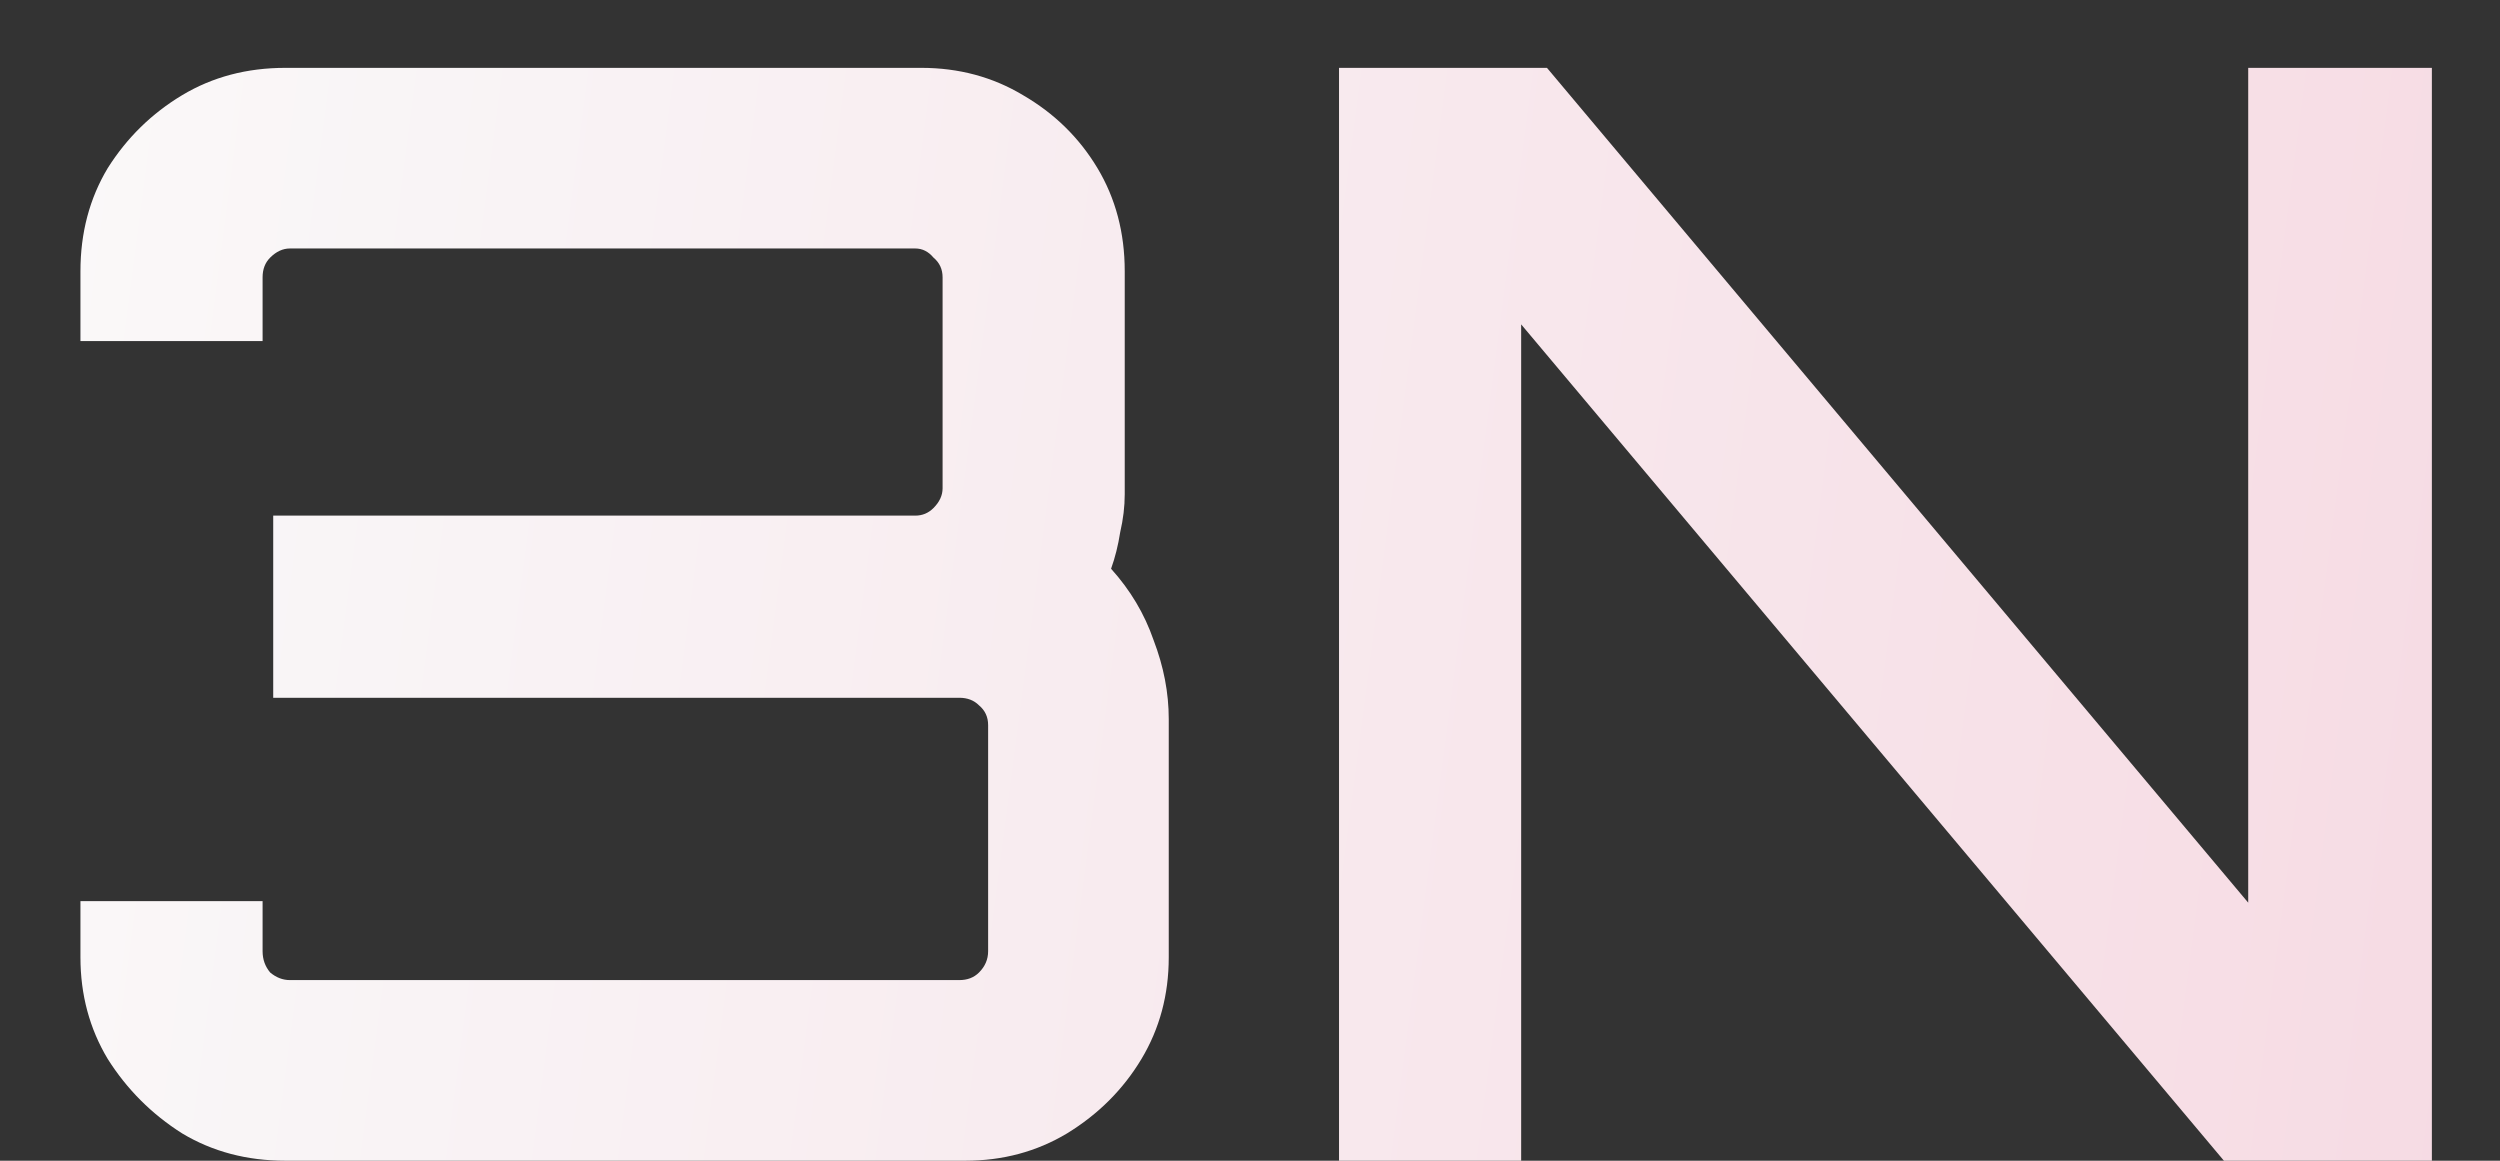
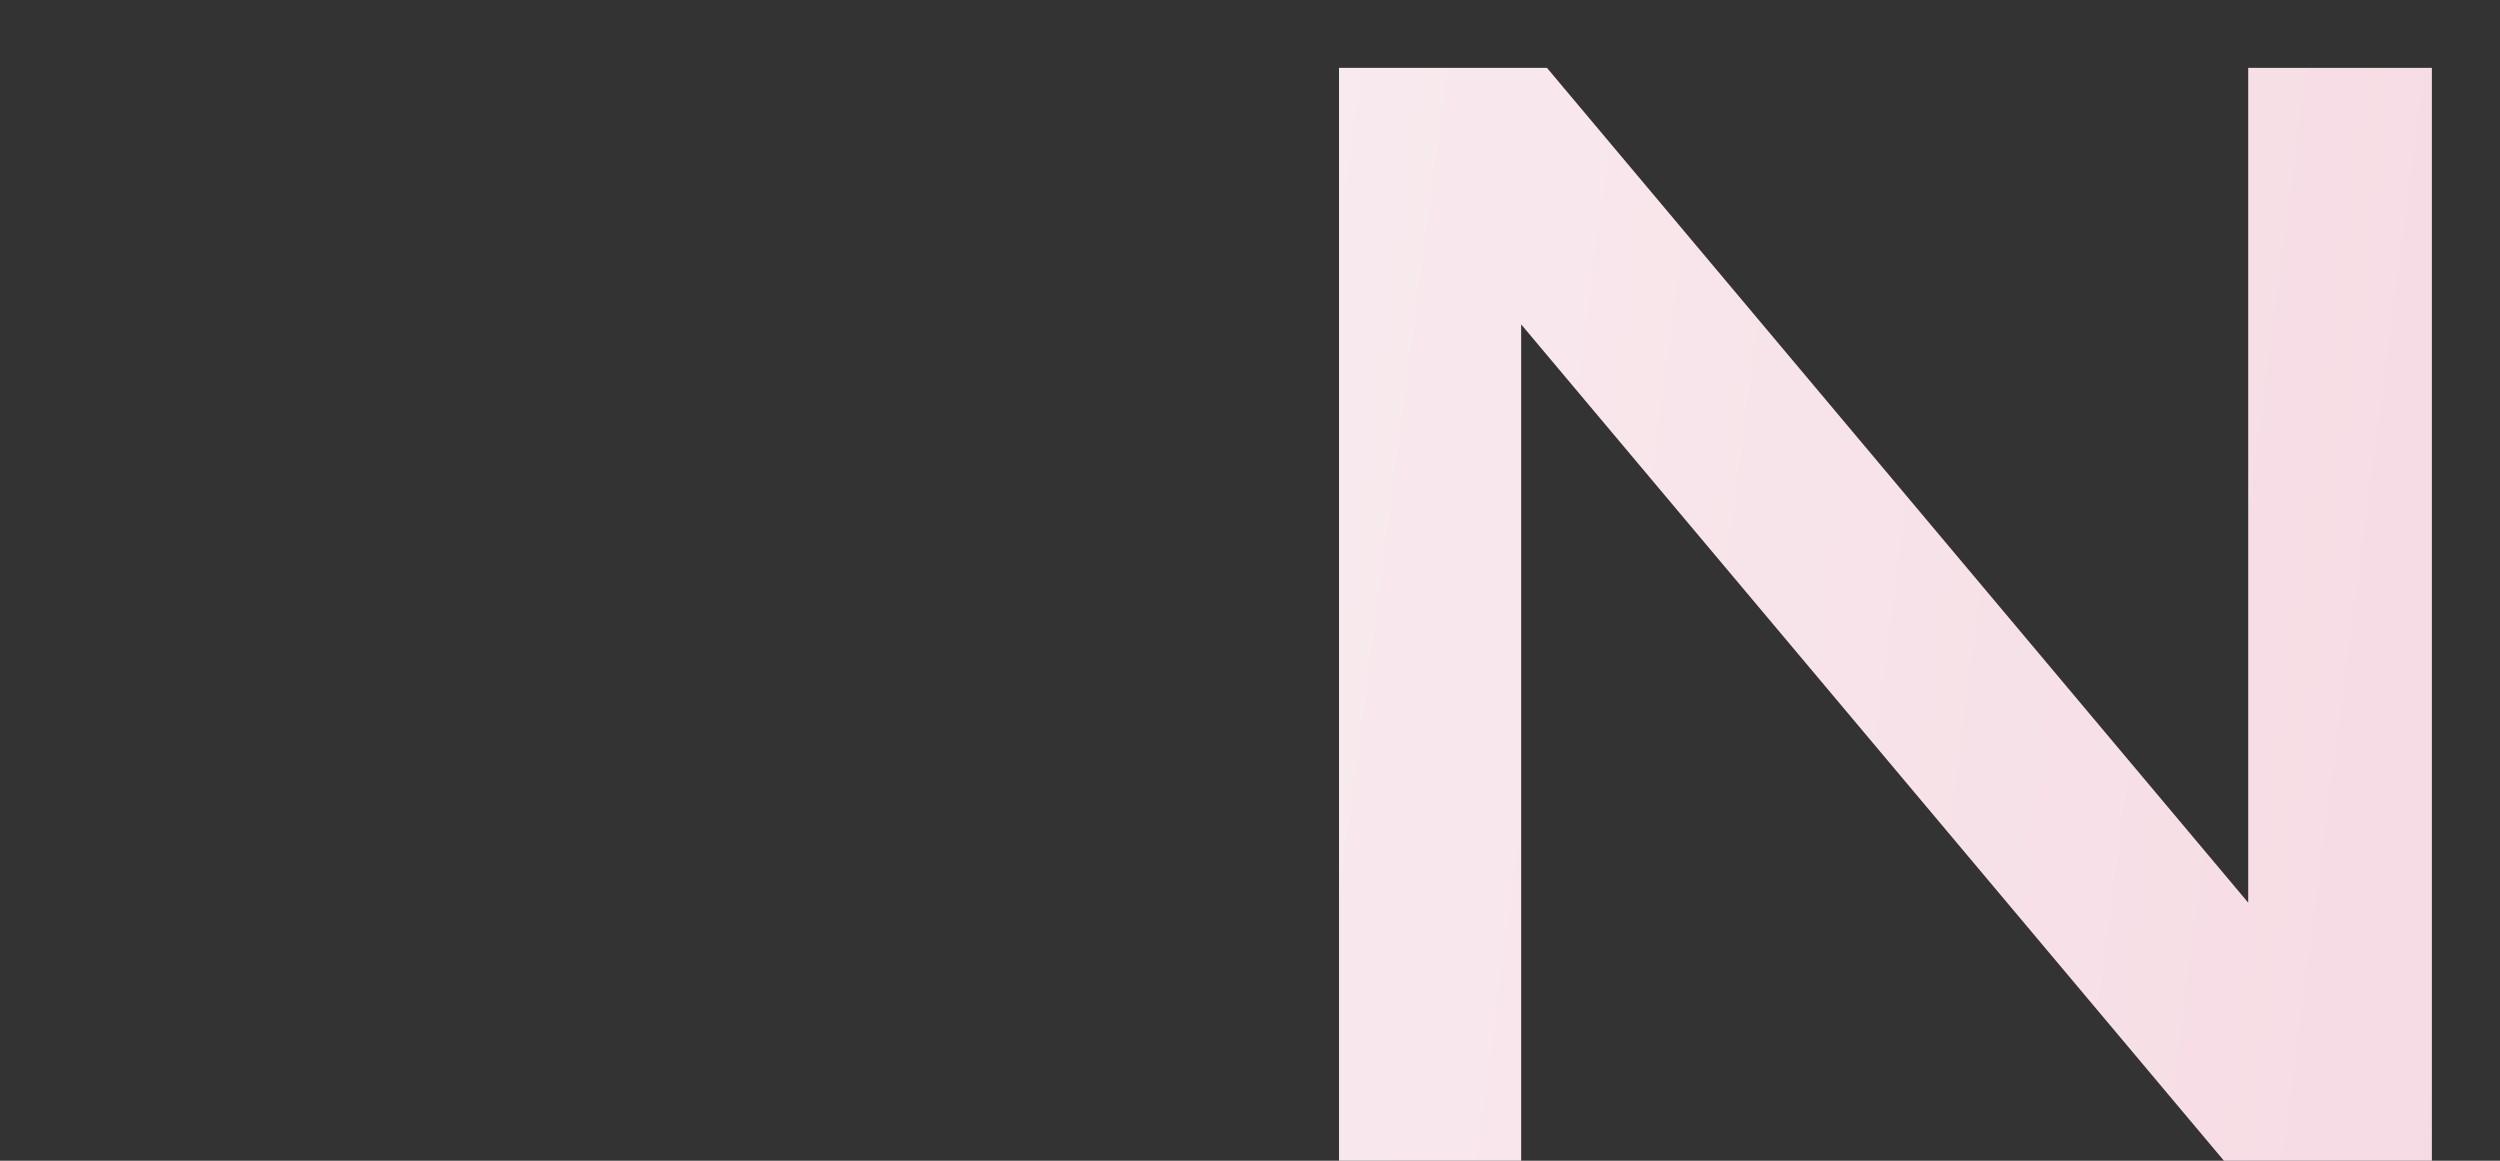
<svg xmlns="http://www.w3.org/2000/svg" width="28" height="13" viewBox="0 0 28 13" fill="none">
  <rect x="0" y="0" width="28" height="13" fill="#333333" stroke="none" />
  <path d="M14.997 13V0.76H17.326L25.18 10.11V0.76H27.237V13H24.908L17.037 3.633V13H14.997Z" fill="url(#paint0_linear_165_18)" />
-   <path d="M3.196 13C2.765 13 2.38 12.898 2.04 12.694C1.7 12.479 1.422 12.201 1.207 11.861C1.003 11.521 0.901 11.141 0.901 10.722V10.093H2.941V10.654C2.941 10.745 2.969 10.824 3.026 10.892C3.094 10.949 3.168 10.977 3.247 10.977H10.744C10.835 10.977 10.908 10.949 10.965 10.892C11.033 10.824 11.067 10.745 11.067 10.654V8.121C11.067 8.03 11.033 7.957 10.965 7.9C10.908 7.843 10.835 7.815 10.744 7.815H3.06V5.775H10.251C10.33 5.775 10.398 5.747 10.455 5.69C10.523 5.622 10.557 5.548 10.557 5.469V3.106C10.557 3.015 10.523 2.942 10.455 2.885C10.398 2.817 10.33 2.783 10.251 2.783H3.247C3.168 2.783 3.094 2.817 3.026 2.885C2.969 2.942 2.941 3.015 2.941 3.106V3.82H0.901V3.038C0.901 2.607 1.003 2.222 1.207 1.882C1.422 1.542 1.7 1.27 2.04 1.066C2.38 0.862 2.765 0.76 3.196 0.76H10.319C10.738 0.76 11.118 0.862 11.458 1.066C11.809 1.27 12.087 1.542 12.291 1.882C12.495 2.222 12.597 2.607 12.597 3.038V5.537C12.597 5.673 12.58 5.815 12.546 5.962C12.523 6.109 12.489 6.245 12.444 6.37C12.659 6.608 12.818 6.874 12.92 7.169C13.033 7.464 13.09 7.758 13.09 8.053V10.722C13.09 11.141 12.988 11.521 12.784 11.861C12.58 12.201 12.302 12.479 11.951 12.694C11.611 12.898 11.231 13 10.812 13H3.196Z" fill="url(#paint1_linear_165_18)" />
  <defs>
    <linearGradient id="paint0_linear_165_18" x1="-4.35349e-06" y1="-4" x2="31.212" y2="0.081" gradientUnits="userSpaceOnUse">
      <stop stop-color="#FAFAFA" />
      <stop offset="1" stop-color="#F6D9E2" />
    </linearGradient>
    <linearGradient id="paint1_linear_165_18" x1="9.36185e-07" y1="-4" x2="31.212" y2="0.081" gradientUnits="userSpaceOnUse">
      <stop stop-color="#FAFAFA" />
      <stop offset="1" stop-color="#F6D9E2" />
    </linearGradient>
  </defs>
</svg>